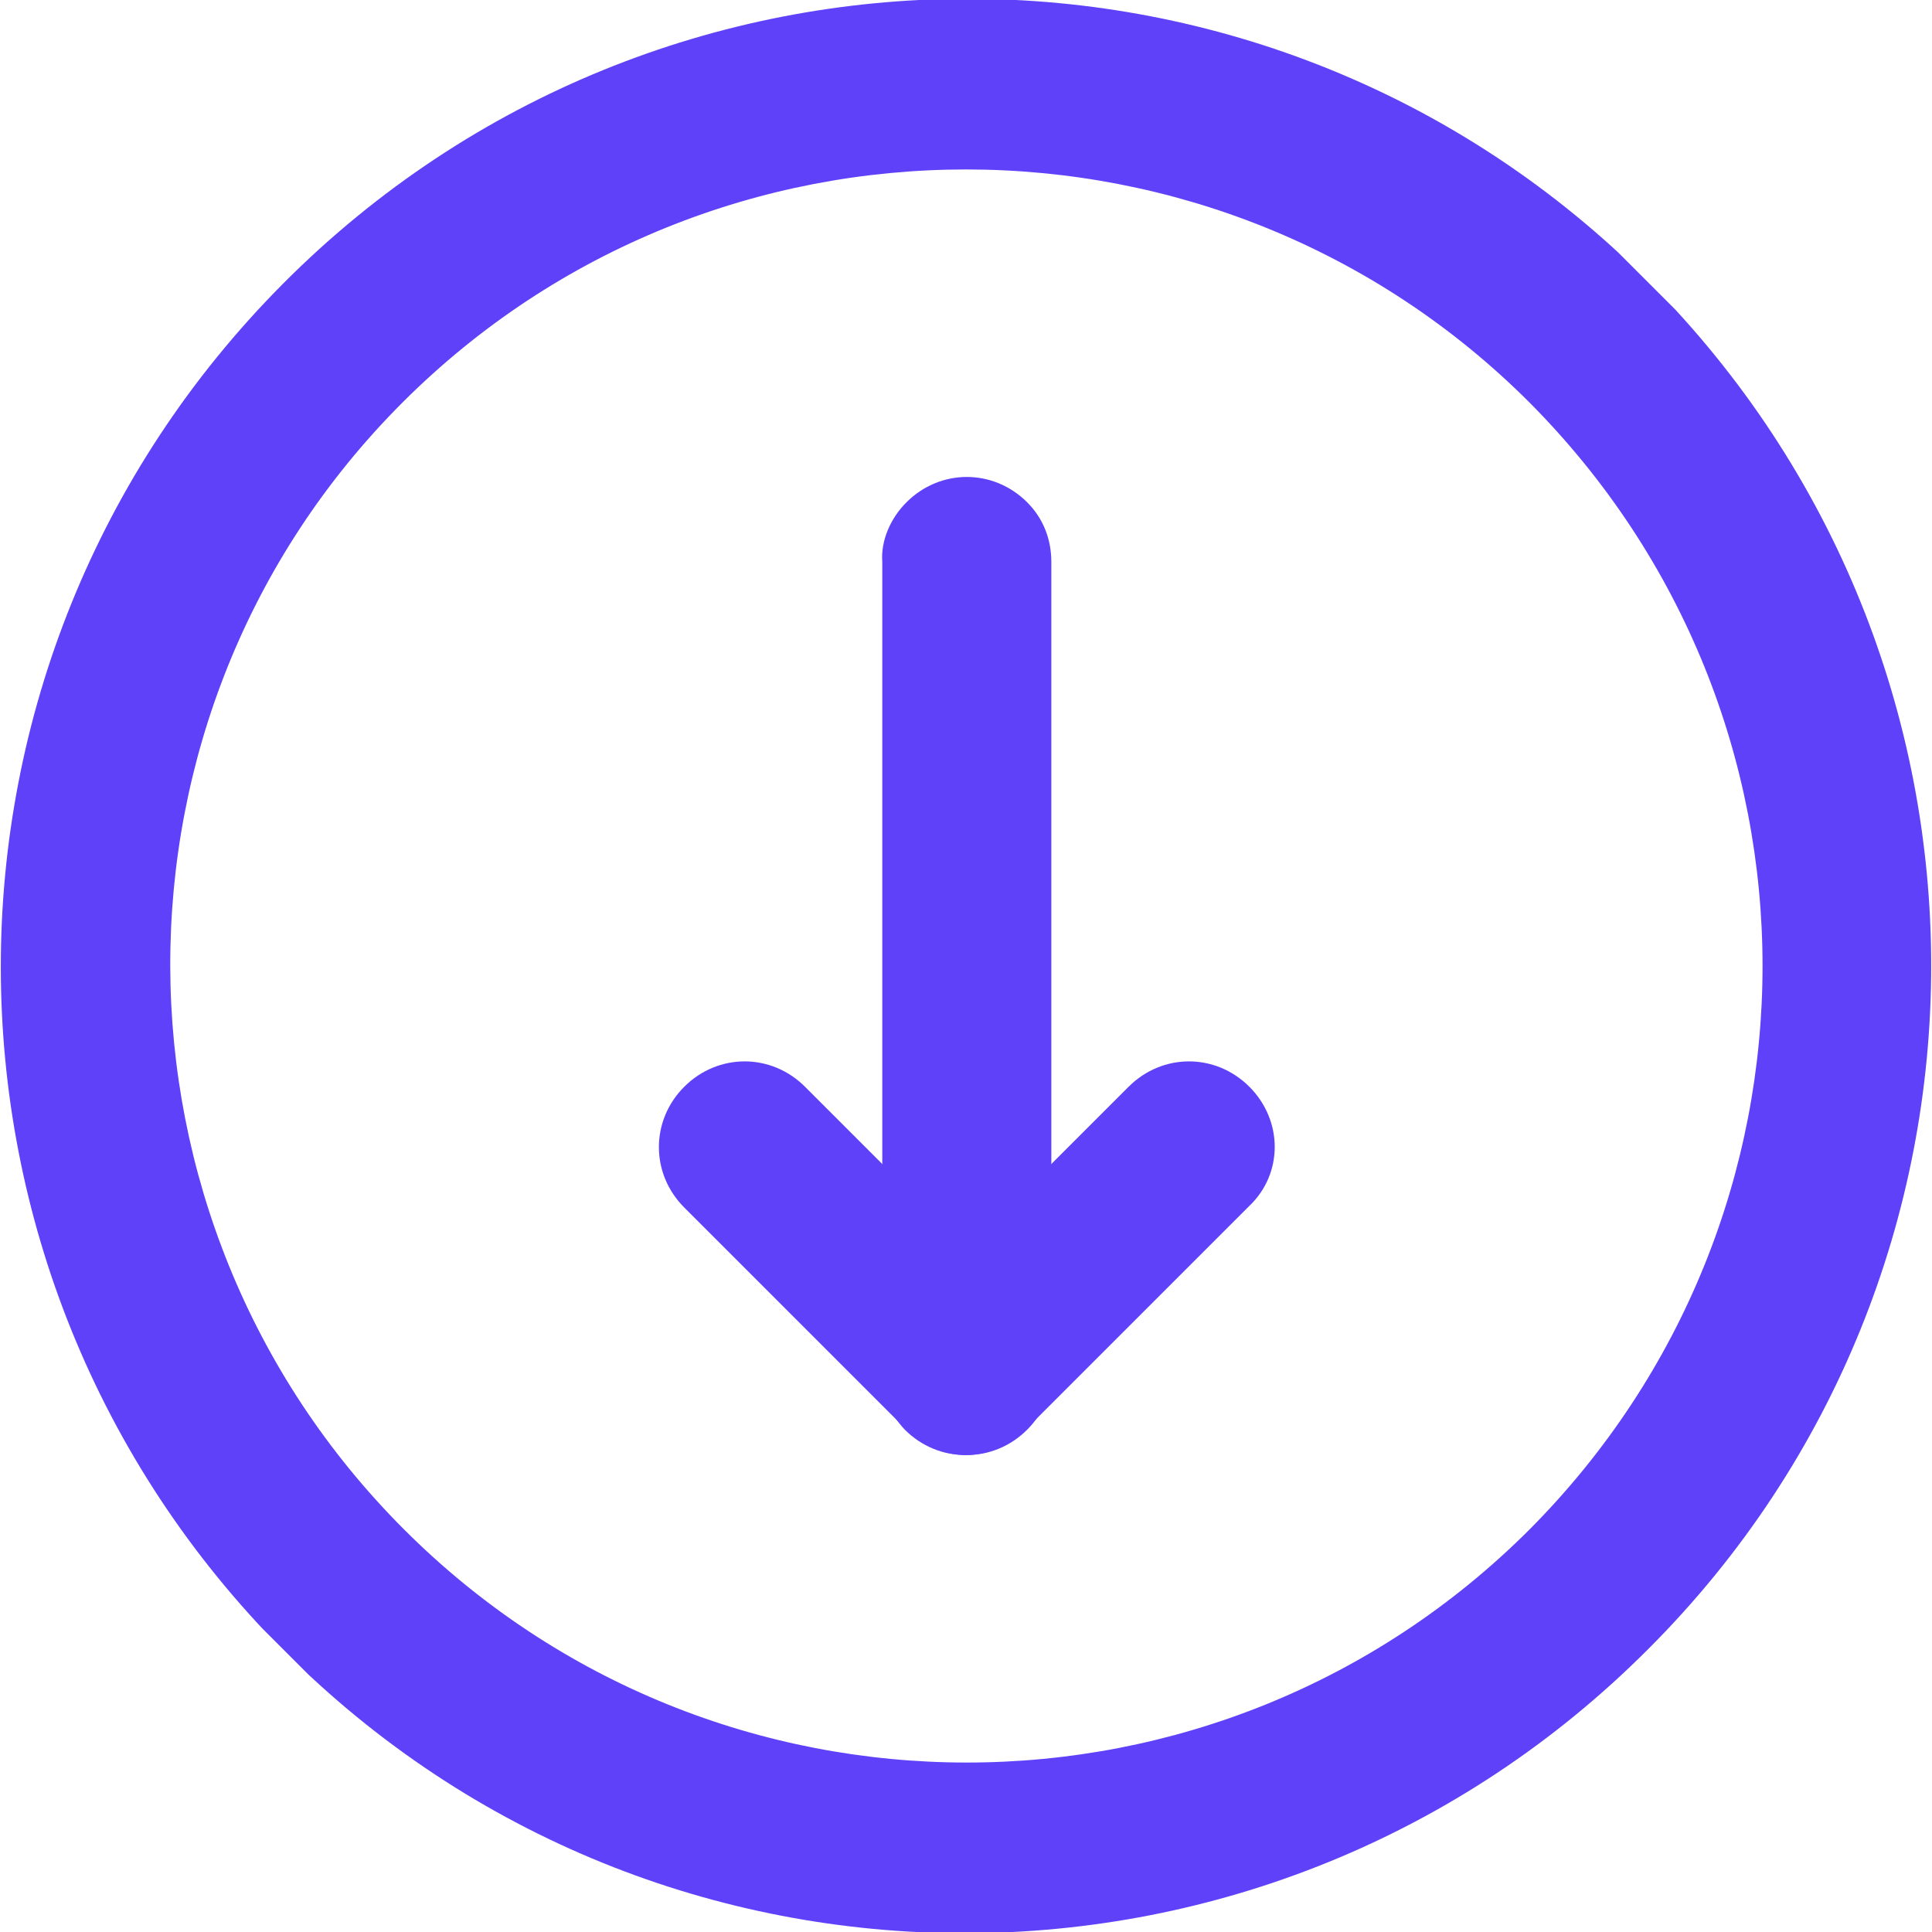
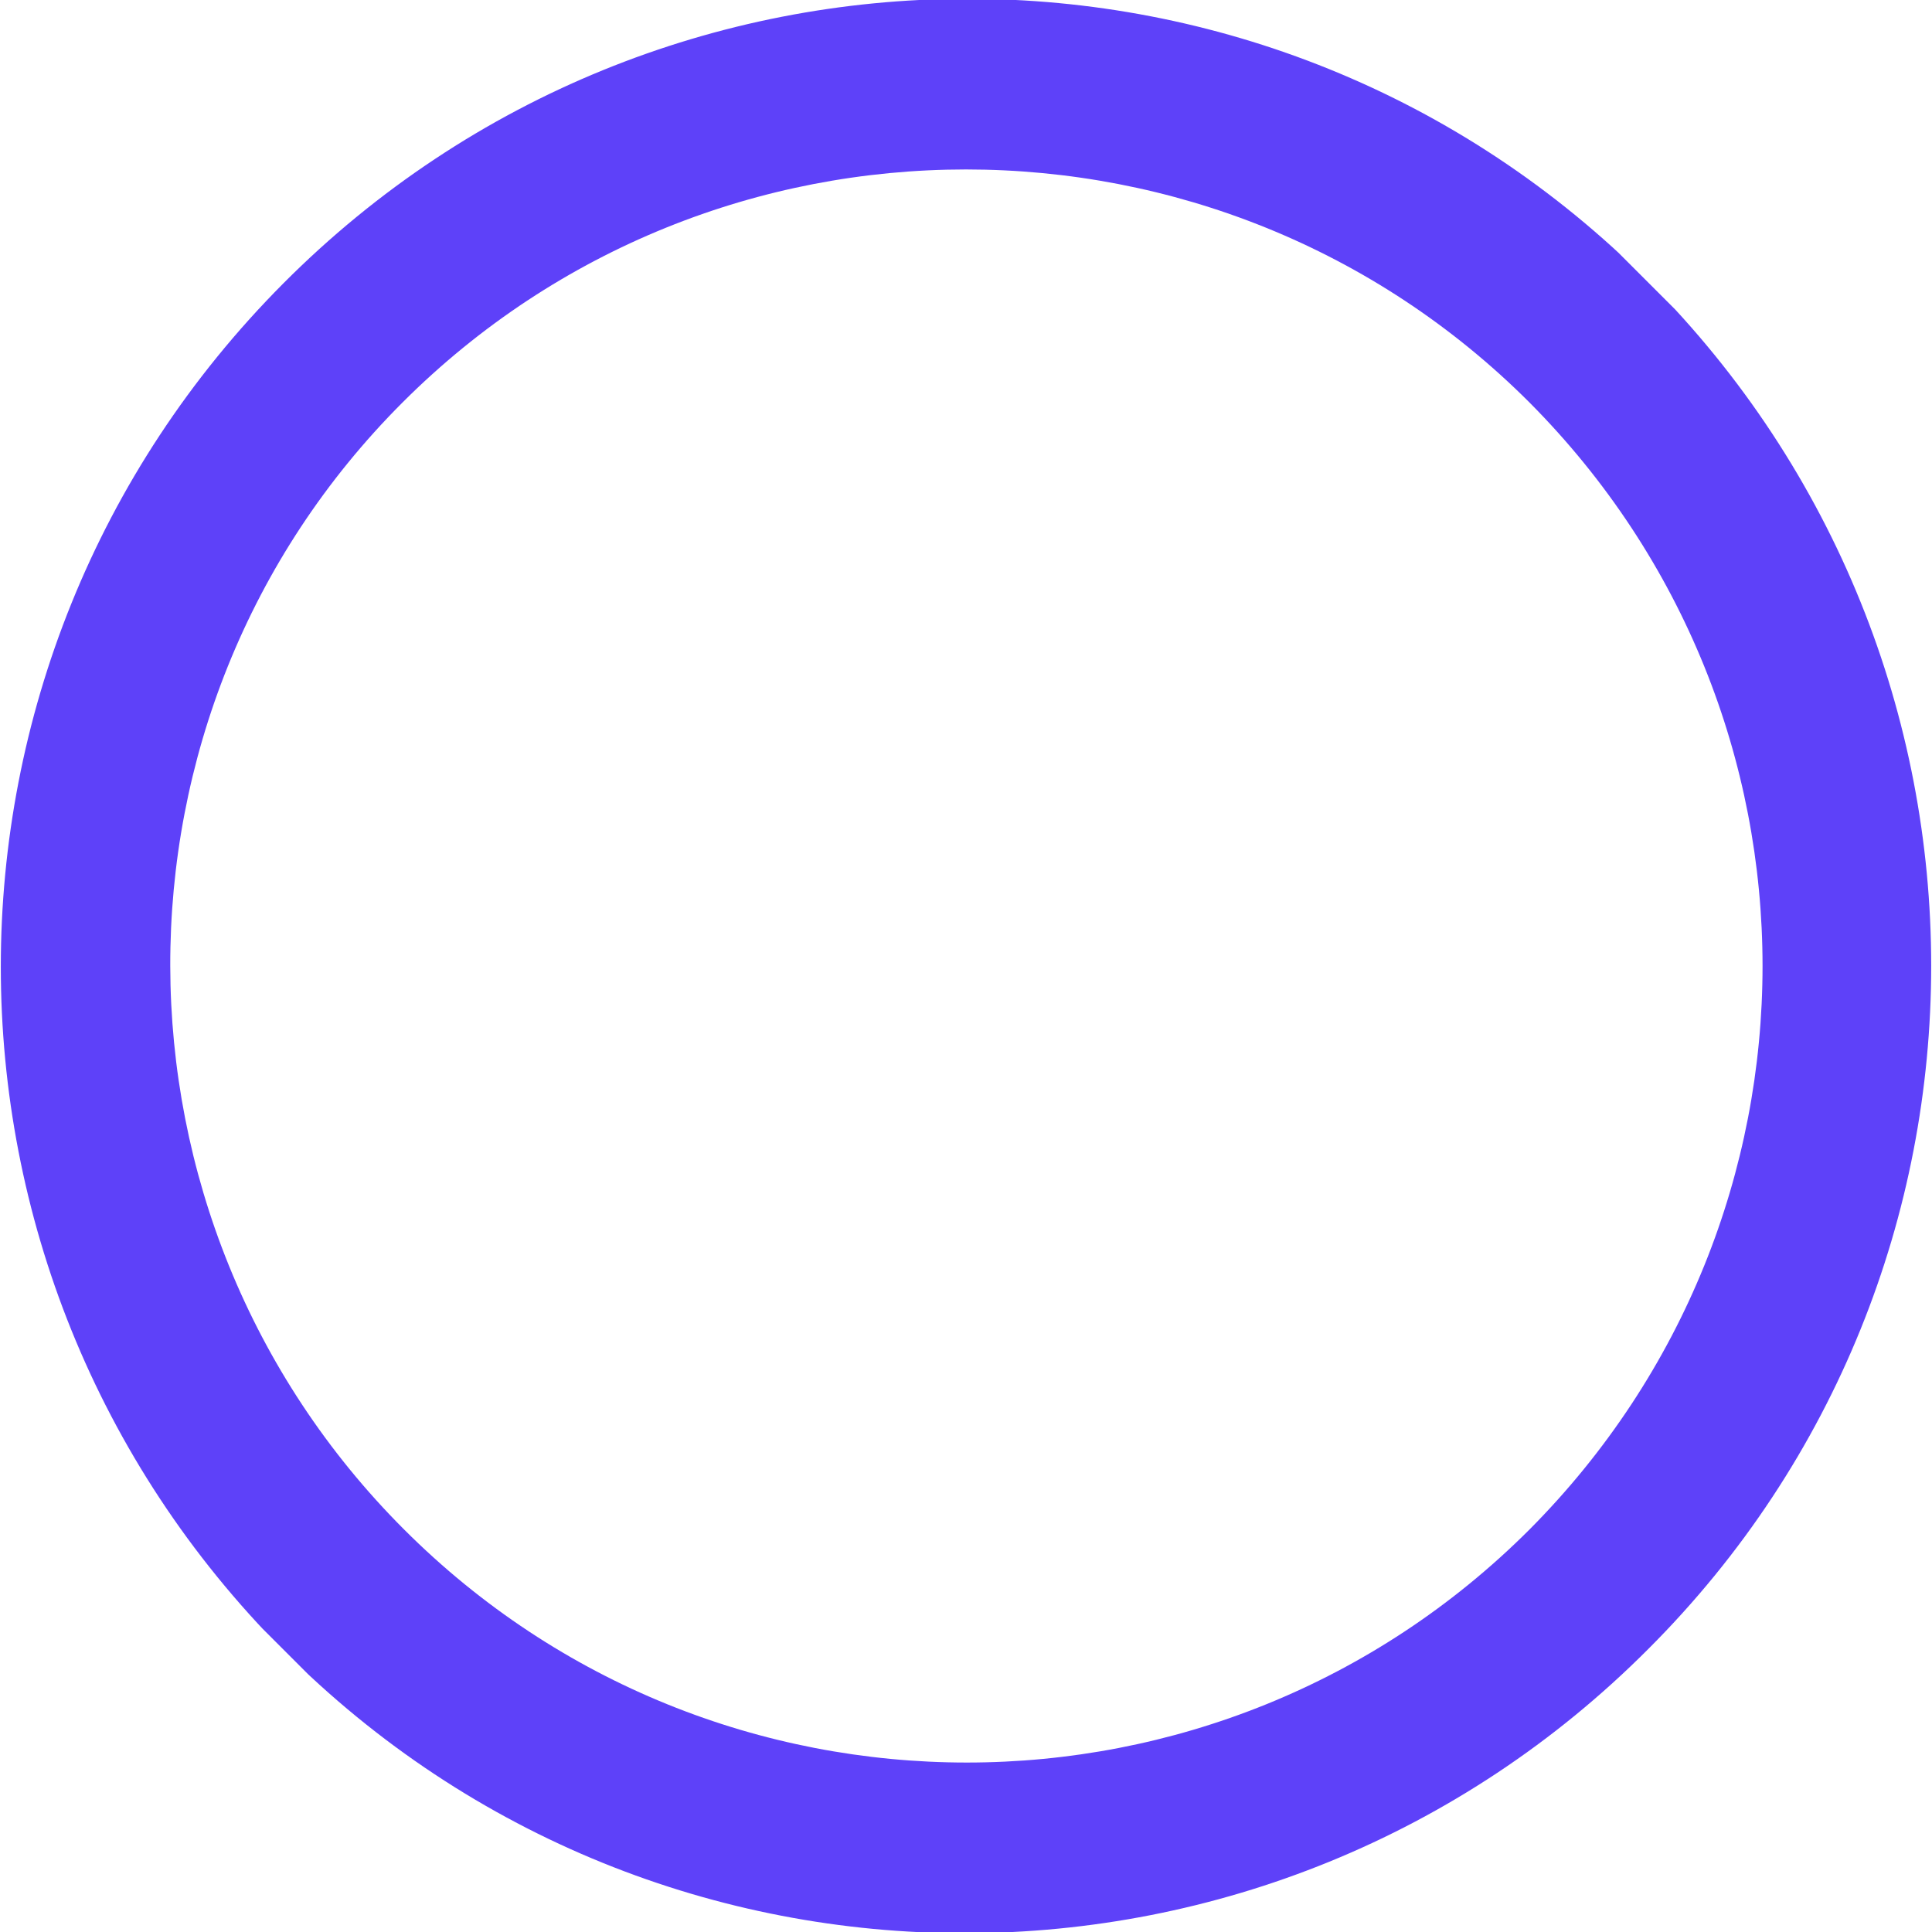
<svg xmlns="http://www.w3.org/2000/svg" xmlns:xlink="http://www.w3.org/1999/xlink" version="1.1" id="Layer_1" x="0px" y="0px" viewBox="0 0 120 120" style="enable-background:new 0 0 120 120;" xml:space="preserve">
  <style type="text/css">
	.st0{clip-path:url(#SVGID_00000154427404131465857200000006907830152295723952_);}
	.st1{fill:#5E41F9;}
</style>
  <g>
    <defs>
      <rect id="SVGID_1_" x="0" y="0" transform="matrix(0.707 -0.707 0.707 0.707 -24.853 60)" width="120" height="120" />
    </defs>
    <clipPath id="SVGID_00000073685444219189575470000005420627000118340242_">
      <use xlink:href="#SVGID_1_" style="overflow:visible;" />
    </clipPath>
    <g id="Group_849" style="clip-path:url(#SVGID_00000073685444219189575470000005420627000118340242_);">
      <path id="Path_230" class="st1" d="M95,95c-19.3,19.3-50.6,19.3-69.9,0S5.7,44.3,25,25S75.7,5.7,95,25c0,0,0,0,0,0    C114.3,44.4,114.3,75.6,95,95 M102.4,102.4c23.4-23.4,23.4-61.4,0-84.9S41-5.9,17.6,17.6s-23.4,61.4,0,84.9S79,125.9,102.4,102.4" />
-       <path id="Path_231" class="st1" d="M56.3,31.2c2.1-2.1,5.4-2.1,7.5,0c1,1,1.5,2.3,1.5,3.7l0,50.1c0,2.9-2.4,5.2-5.3,5.2    c-2.9,0-5.2-2.3-5.2-5.2l0-50.1C54.7,33.6,55.3,32.2,56.3,31.2" />
-       <path id="Path_232" class="st1" d="M42.5,67.5c2.1-2.1,5.4-2.1,7.5,0l13.8,13.8c2.1,2.1,2.1,5.4,0,7.5c-2.1,2.1-5.4,2.1-7.5,0    L42.5,75C40.4,72.9,40.4,69.6,42.5,67.5" />
-       <path id="Path_233" class="st1" d="M56.3,81.3l13.8-13.8c2.1-2.1,5.4-2.1,7.5,0c2.1,2.1,2.1,5.4,0,7.4L63.7,88.8    c-2.1,2.1-5.4,2.1-7.5,0C54.2,86.7,54.2,83.4,56.3,81.3L56.3,81.3" />
    </g>
  </g>
</svg>